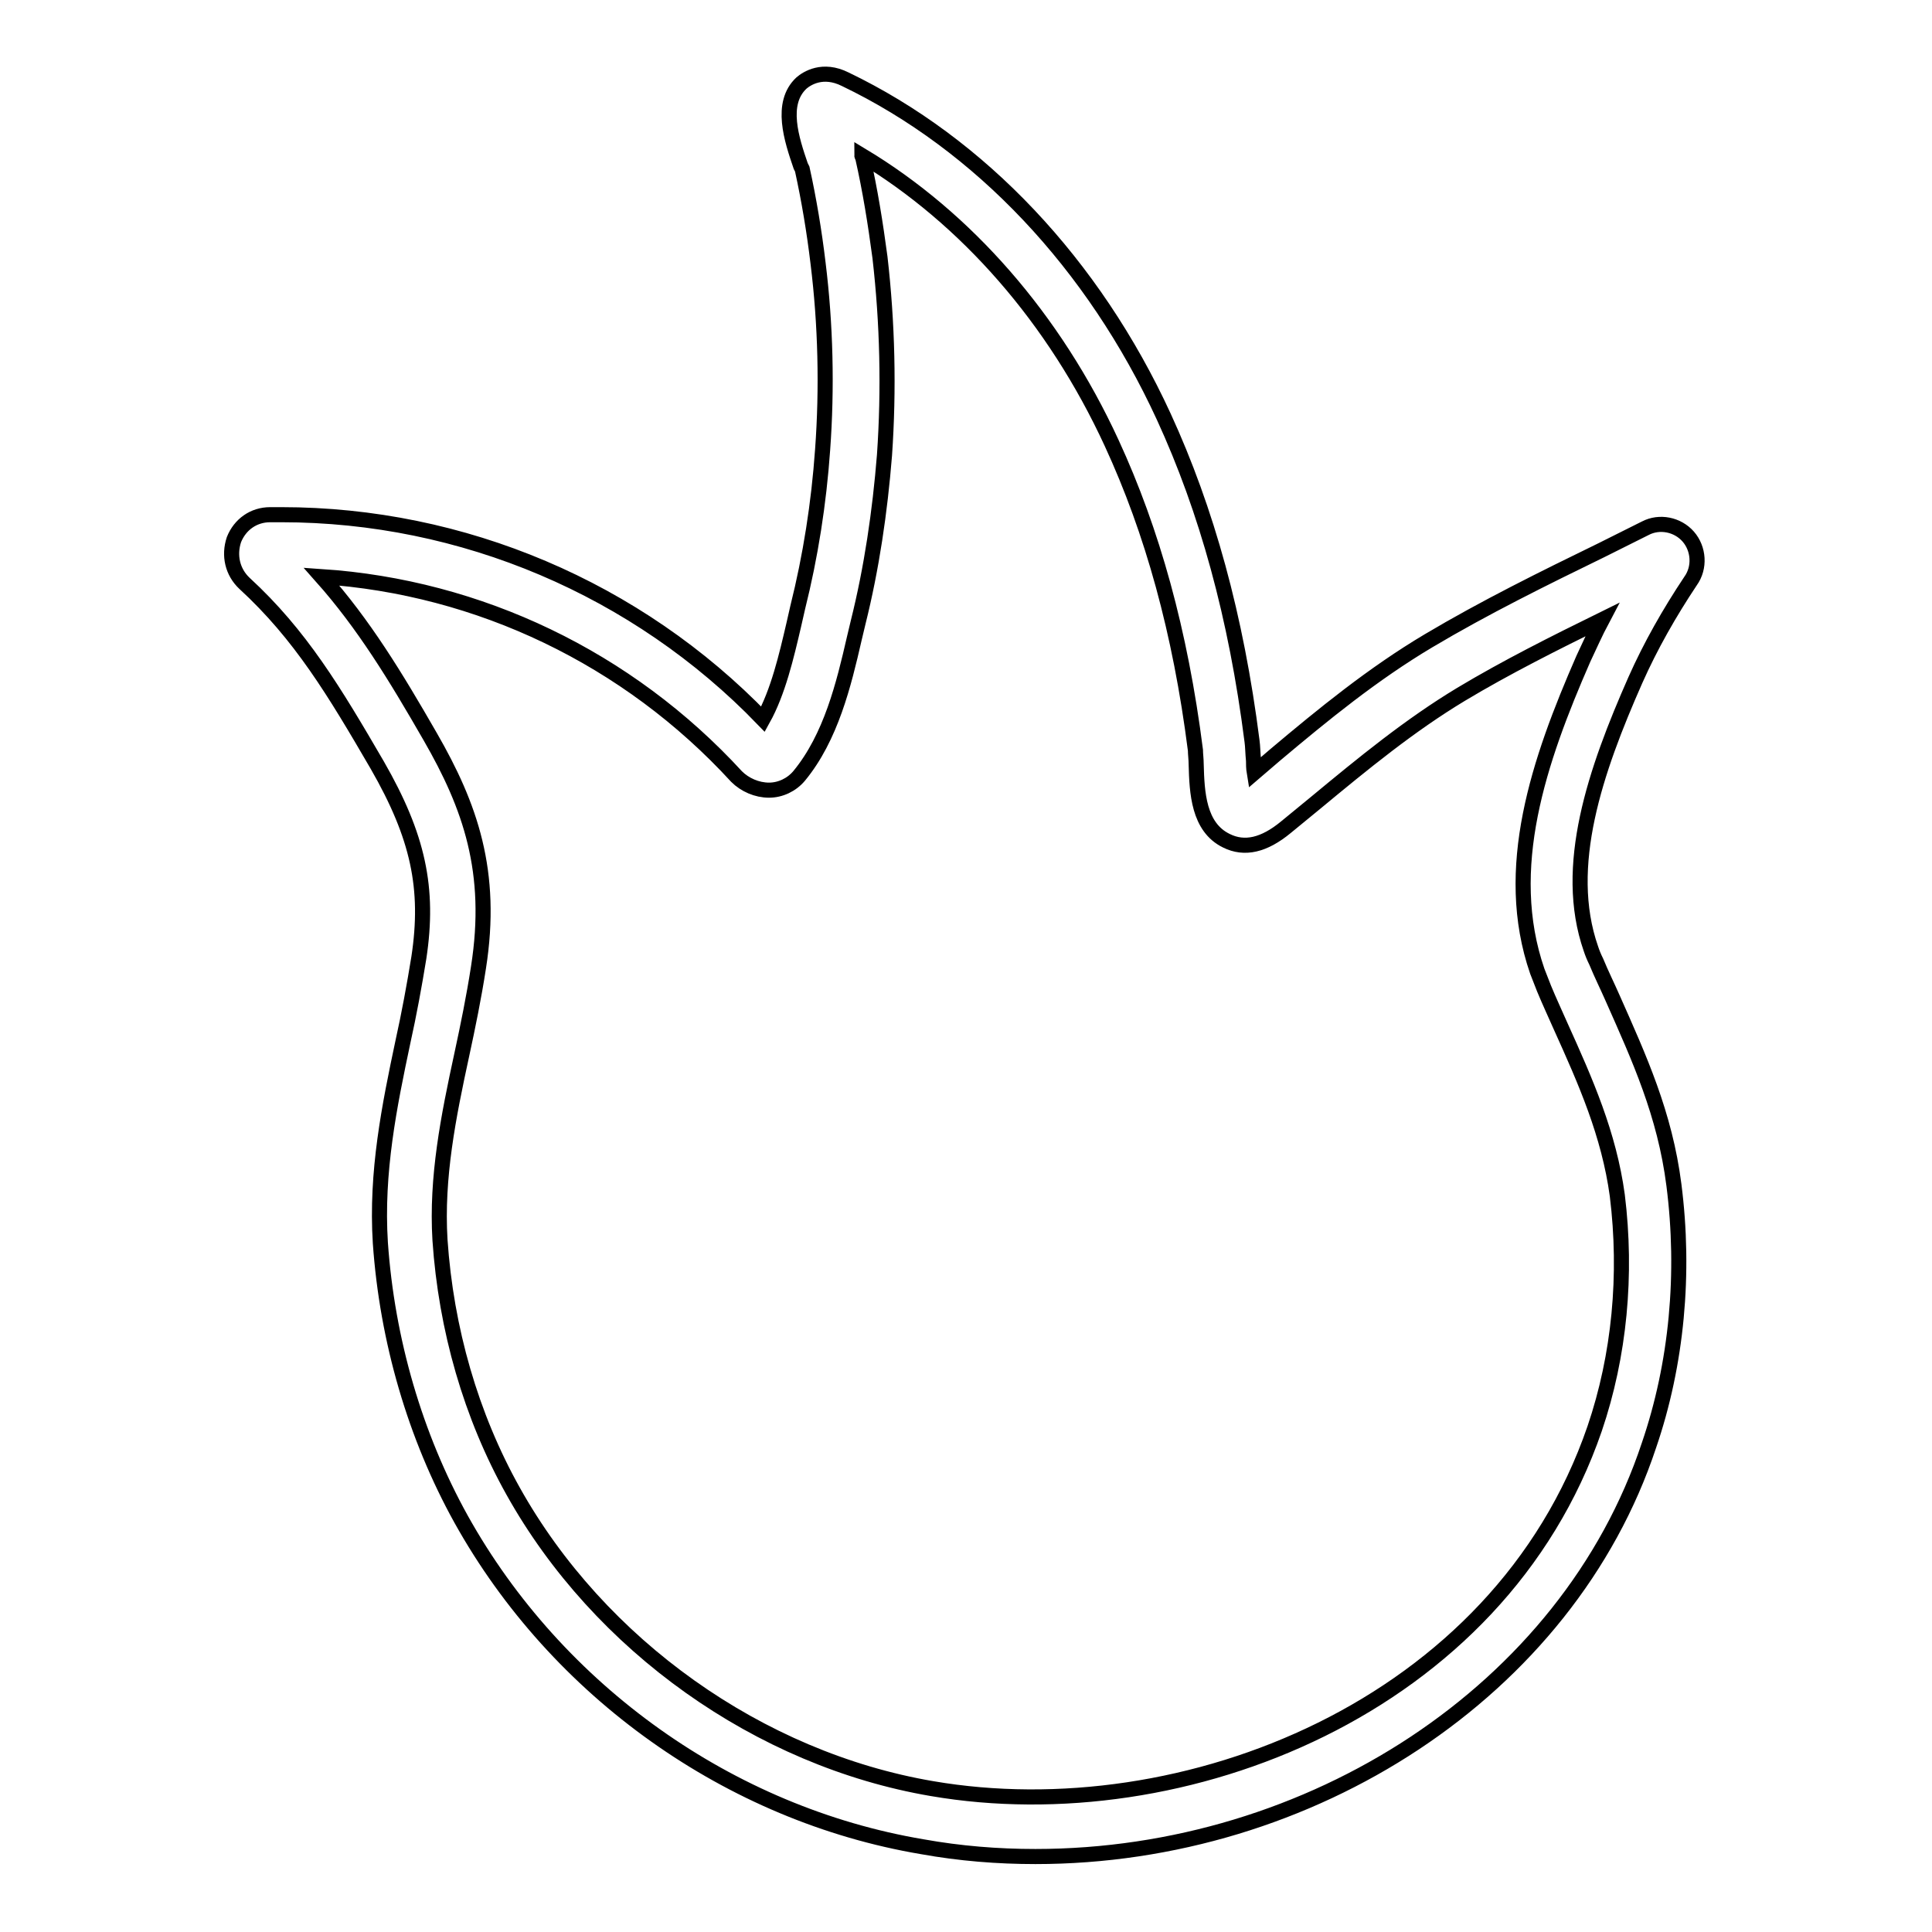
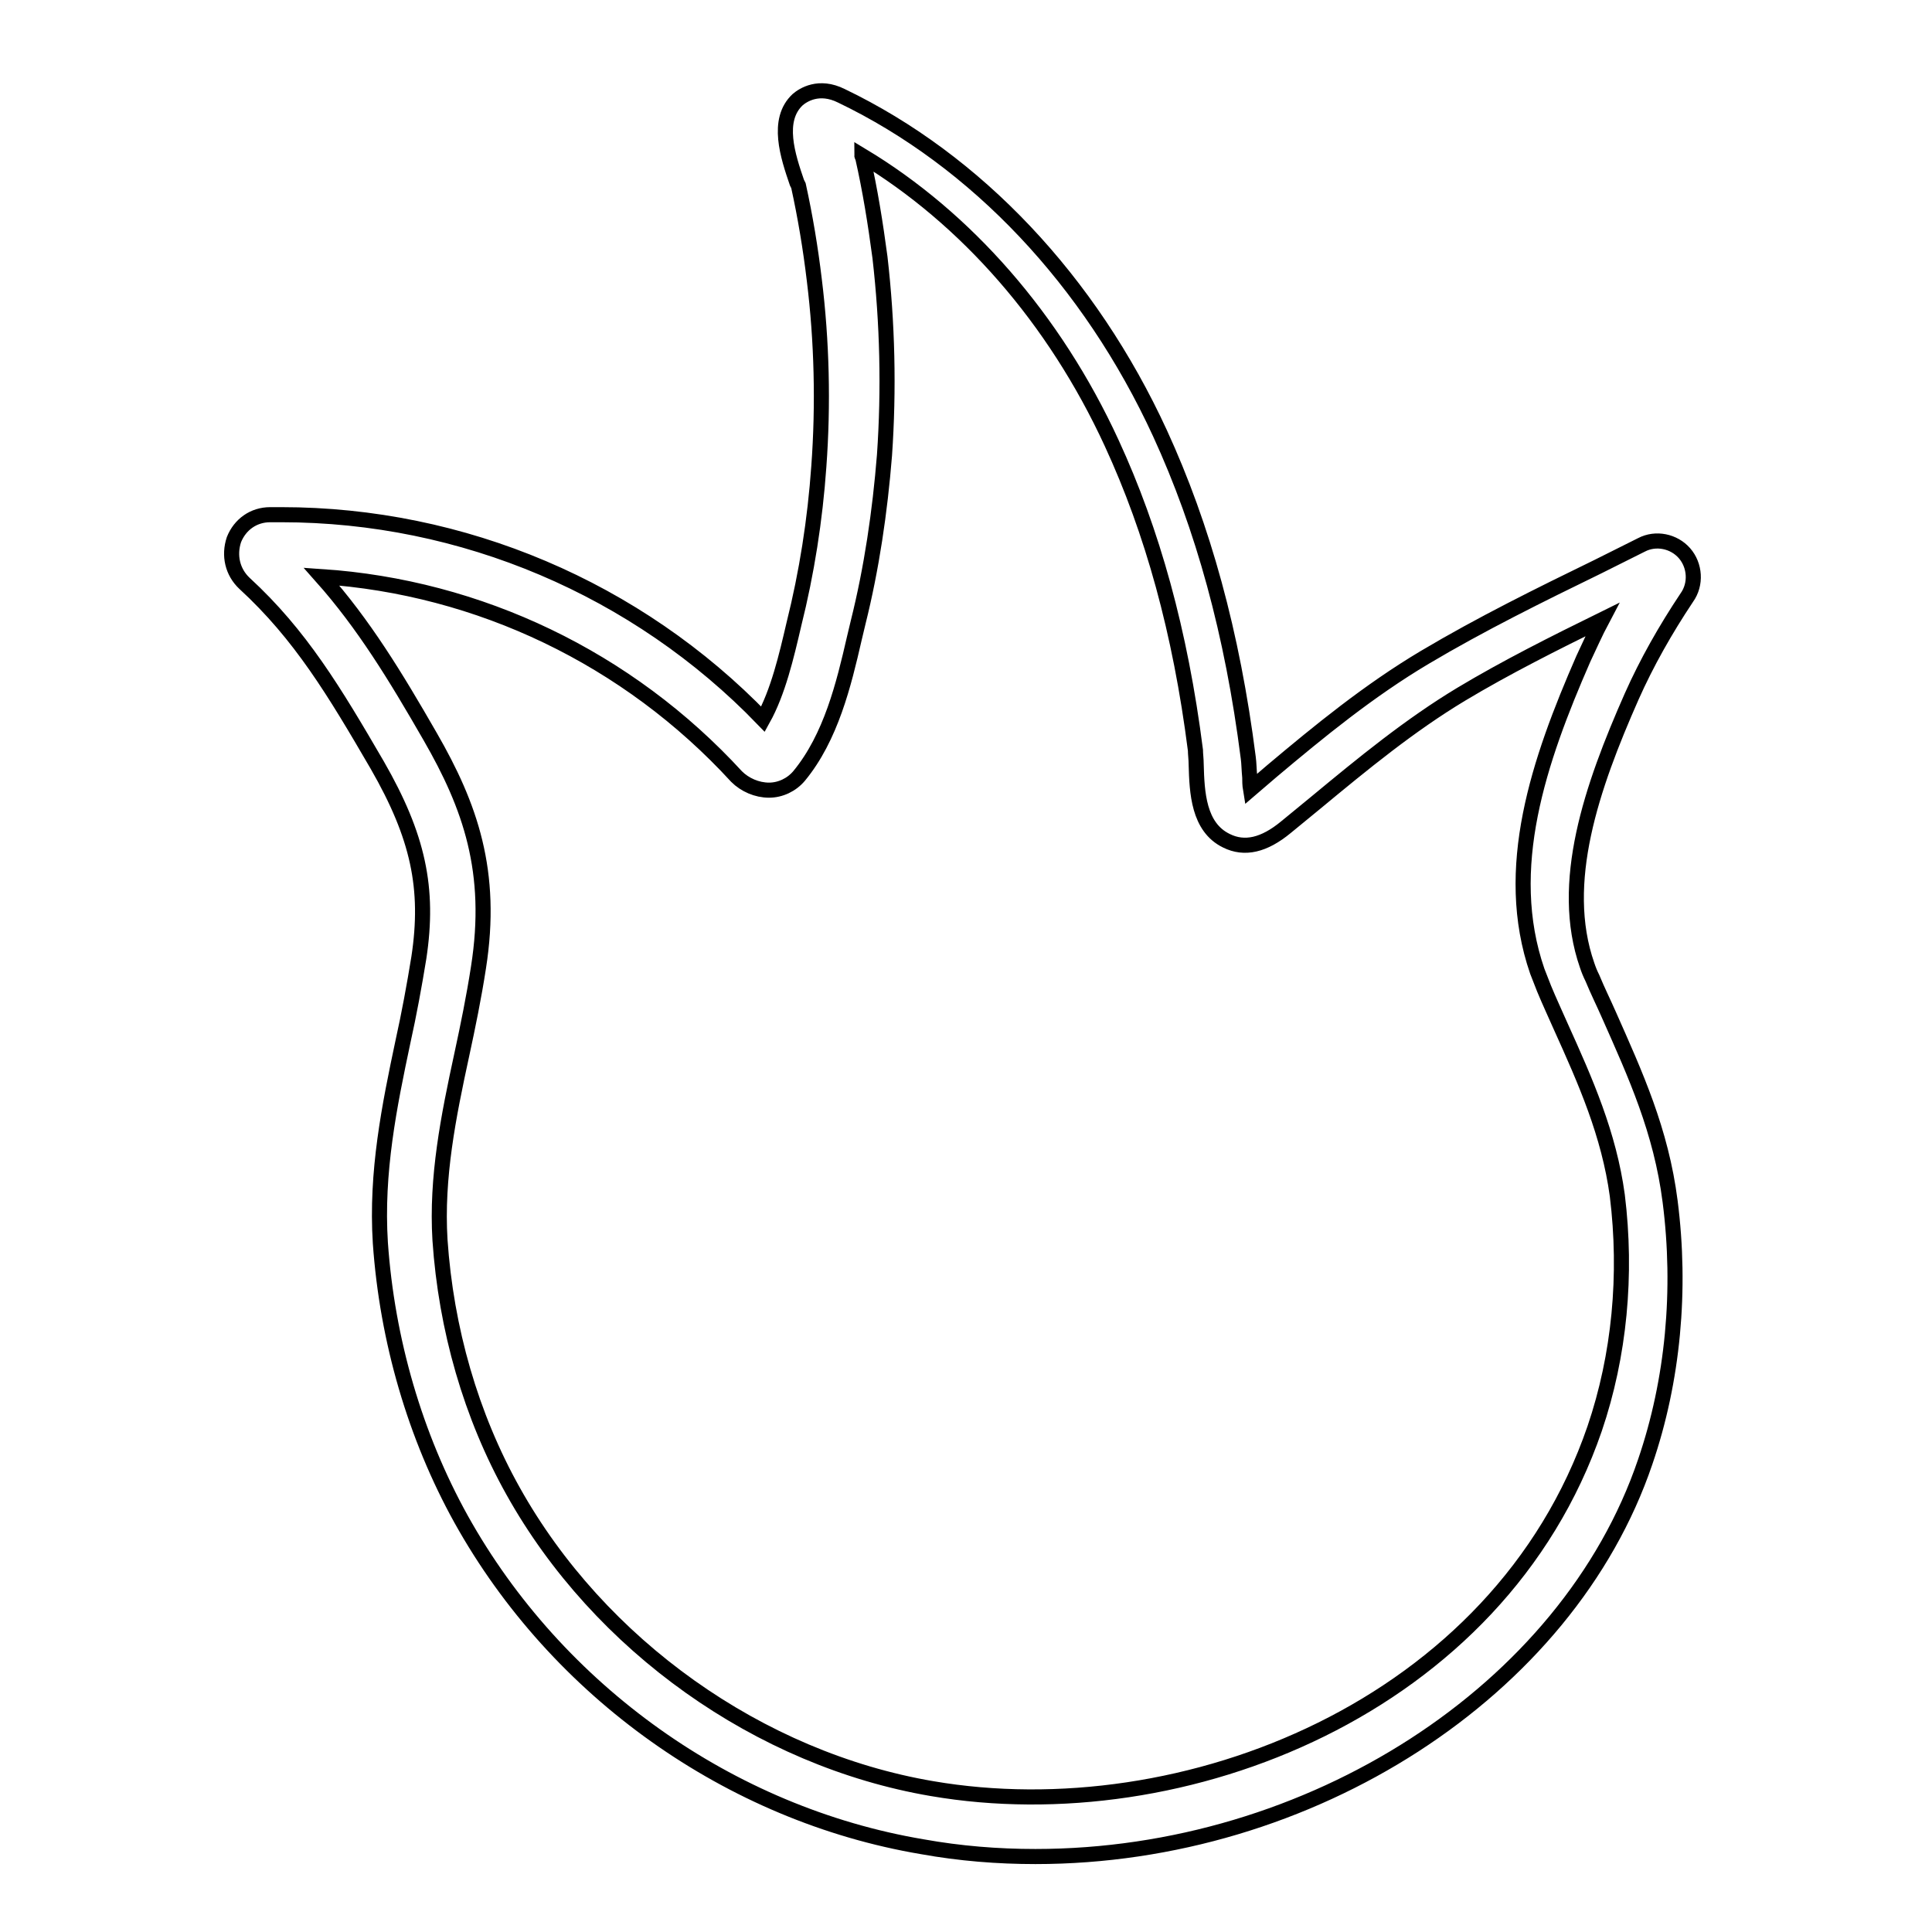
<svg xmlns="http://www.w3.org/2000/svg" version="1.1" x="0px" y="0px" viewBox="0 0 256 256" enable-background="new 0 0 256 256" xml:space="preserve">
  <g>
-     <path stroke-width="2" fill-opacity="0" stroke="#000000" d="M137.2,246c-5,0-10-0.4-15-1.3c-25.5-4.3-48.4-20.6-61.1-43.4c-6.1-11-9.8-23.7-10.7-36.6 c-0.6-9.4,1.2-18.2,3-26.7c0.8-3.6,1.5-7.4,2.1-11.1c1.4-9.2-0.1-16.1-5.5-25.5c-5.7-9.8-10.2-17.3-17.6-24.1 c-1.6-1.5-2.1-3.7-1.4-5.8c0.8-2,2.6-3.3,4.8-3.3c0.5,0,1,0,1.5,0c24,0,47.1,9.8,63.8,27.1c2-3.6,3.1-8.3,4.1-12.6l0.5-2.2 c1.7-6.8,2.8-13.8,3.3-20.9c0.6-8.2,0.4-16.6-0.6-24.7c-0.5-4.2-1.2-8.4-2.1-12.5l-0.2-0.4c-1.2-3.5-2.8-8.3,0.1-11 c0.7-0.6,2.8-2,5.8-0.5c17.9,8.6,32.9,24.5,42.2,44.7c5.7,12.4,9.6,26.5,11.7,43c0.1,0.7,0.1,1.6,0.2,2.6c0,0.4,0,1,0.1,1.6 l2.8-2.4c6.3-5.3,12.9-10.7,20.3-15.1c7.4-4.4,15.3-8.3,22.9-12l5.8-2.9c1.9-1,4.3-0.5,5.7,1.1c1.4,1.6,1.6,4.1,0.3,5.9 c-2.8,4.2-5.3,8.6-7.3,13.1c-5.3,12-9.7,24.7-5.9,35.6c0.2,0.6,0.4,1.1,0.7,1.7c0.7,1.7,1.5,3.3,2.2,4.9c3.5,7.9,6.9,15.3,8.1,24.7 c1.5,11.7,0.4,23.7-3.3,34.5C207.7,224.1,173.6,246,137.2,246L137.2,246z M42.6,76.4c5.6,6.3,9.8,13.2,14.4,21.2 c5.3,9.2,8.4,17.9,6.4,30.6c-0.6,3.9-1.4,7.8-2.2,11.5c-1.8,8.3-3.4,16.3-2.9,24.6c0.8,11.8,4.1,23.3,9.7,33.3 c11.4,20.4,32.6,35.5,55.5,39.4c33.2,5.7,75.1-10.7,87.8-47.7c3.3-9.7,4.3-20.4,3-30.9c-1.1-8.1-4.2-15.1-7.5-22.4 c-0.7-1.6-1.5-3.3-2.2-5c-0.3-0.8-0.6-1.5-0.9-2.3c-4.7-13.6,0.2-27.9,6.1-41.4c0.8-1.7,1.6-3.5,2.5-5.2 c-6.3,3.1-12.7,6.3-18.7,9.9c-6.8,4.1-12.9,9.1-19.3,14.4l-3.9,3.2c-2.9,2.4-5.5,3-7.9,1.8c-3.7-1.8-3.9-6.4-4-10.1 c0-0.7-0.1-1.4-0.1-1.9c-2-15.7-5.7-29-11.1-40.7c-7.6-16.5-19.3-29.8-33.1-38.1c0,0.1,0.1,0.2,0.1,0.2c1,4.4,1.7,8.8,2.3,13.3 c1,8.7,1.2,17.5,0.6,26.2c-0.6,7.5-1.7,15-3.5,22.2l-0.5,2.1c-1.4,6.1-3.1,13.1-7.3,18.2c-1,1.2-2.5,1.9-4,1.9 c-1.6,0-3.2-0.7-4.3-1.8C83.2,87.2,63.5,77.8,42.6,76.4L42.6,76.4z M221.8,77.3L221.8,77.3L221.8,77.3z" />
+     <path stroke-width="2" fill-opacity="0" stroke="#000000" d="M137.2,246c-5,0-10-0.4-15-1.3c-25.5-4.3-48.4-20.6-61.1-43.4c-6.1-11-9.8-23.7-10.7-36.6 c-0.6-9.4,1.2-18.2,3-26.7c0.8-3.6,1.5-7.4,2.1-11.1c1.4-9.2-0.1-16.1-5.5-25.5c-5.7-9.8-10.2-17.3-17.6-24.1 c-1.6-1.5-2.1-3.7-1.4-5.8c0.8-2,2.6-3.3,4.8-3.3c0.5,0,1,0,1.5,0c24,0,47.1,9.8,63.8,27.1c2-3.6,3.1-8.3,4.1-12.6c1.7-6.8,2.8-13.8,3.3-20.9c0.6-8.2,0.4-16.6-0.6-24.7c-0.5-4.2-1.2-8.4-2.1-12.5l-0.2-0.4c-1.2-3.5-2.8-8.3,0.1-11 c0.7-0.6,2.8-2,5.8-0.5c17.9,8.6,32.9,24.5,42.2,44.7c5.7,12.4,9.6,26.5,11.7,43c0.1,0.7,0.1,1.6,0.2,2.6c0,0.4,0,1,0.1,1.6 l2.8-2.4c6.3-5.3,12.9-10.7,20.3-15.1c7.4-4.4,15.3-8.3,22.9-12l5.8-2.9c1.9-1,4.3-0.5,5.7,1.1c1.4,1.6,1.6,4.1,0.3,5.9 c-2.8,4.2-5.3,8.6-7.3,13.1c-5.3,12-9.7,24.7-5.9,35.6c0.2,0.6,0.4,1.1,0.7,1.7c0.7,1.7,1.5,3.3,2.2,4.9c3.5,7.9,6.9,15.3,8.1,24.7 c1.5,11.7,0.4,23.7-3.3,34.5C207.7,224.1,173.6,246,137.2,246L137.2,246z M42.6,76.4c5.6,6.3,9.8,13.2,14.4,21.2 c5.3,9.2,8.4,17.9,6.4,30.6c-0.6,3.9-1.4,7.8-2.2,11.5c-1.8,8.3-3.4,16.3-2.9,24.6c0.8,11.8,4.1,23.3,9.7,33.3 c11.4,20.4,32.6,35.5,55.5,39.4c33.2,5.7,75.1-10.7,87.8-47.7c3.3-9.7,4.3-20.4,3-30.9c-1.1-8.1-4.2-15.1-7.5-22.4 c-0.7-1.6-1.5-3.3-2.2-5c-0.3-0.8-0.6-1.5-0.9-2.3c-4.7-13.6,0.2-27.9,6.1-41.4c0.8-1.7,1.6-3.5,2.5-5.2 c-6.3,3.1-12.7,6.3-18.7,9.9c-6.8,4.1-12.9,9.1-19.3,14.4l-3.9,3.2c-2.9,2.4-5.5,3-7.9,1.8c-3.7-1.8-3.9-6.4-4-10.1 c0-0.7-0.1-1.4-0.1-1.9c-2-15.7-5.7-29-11.1-40.7c-7.6-16.5-19.3-29.8-33.1-38.1c0,0.1,0.1,0.2,0.1,0.2c1,4.4,1.7,8.8,2.3,13.3 c1,8.7,1.2,17.5,0.6,26.2c-0.6,7.5-1.7,15-3.5,22.2l-0.5,2.1c-1.4,6.1-3.1,13.1-7.3,18.2c-1,1.2-2.5,1.9-4,1.9 c-1.6,0-3.2-0.7-4.3-1.8C83.2,87.2,63.5,77.8,42.6,76.4L42.6,76.4z M221.8,77.3L221.8,77.3L221.8,77.3z" />
  </g>
</svg>